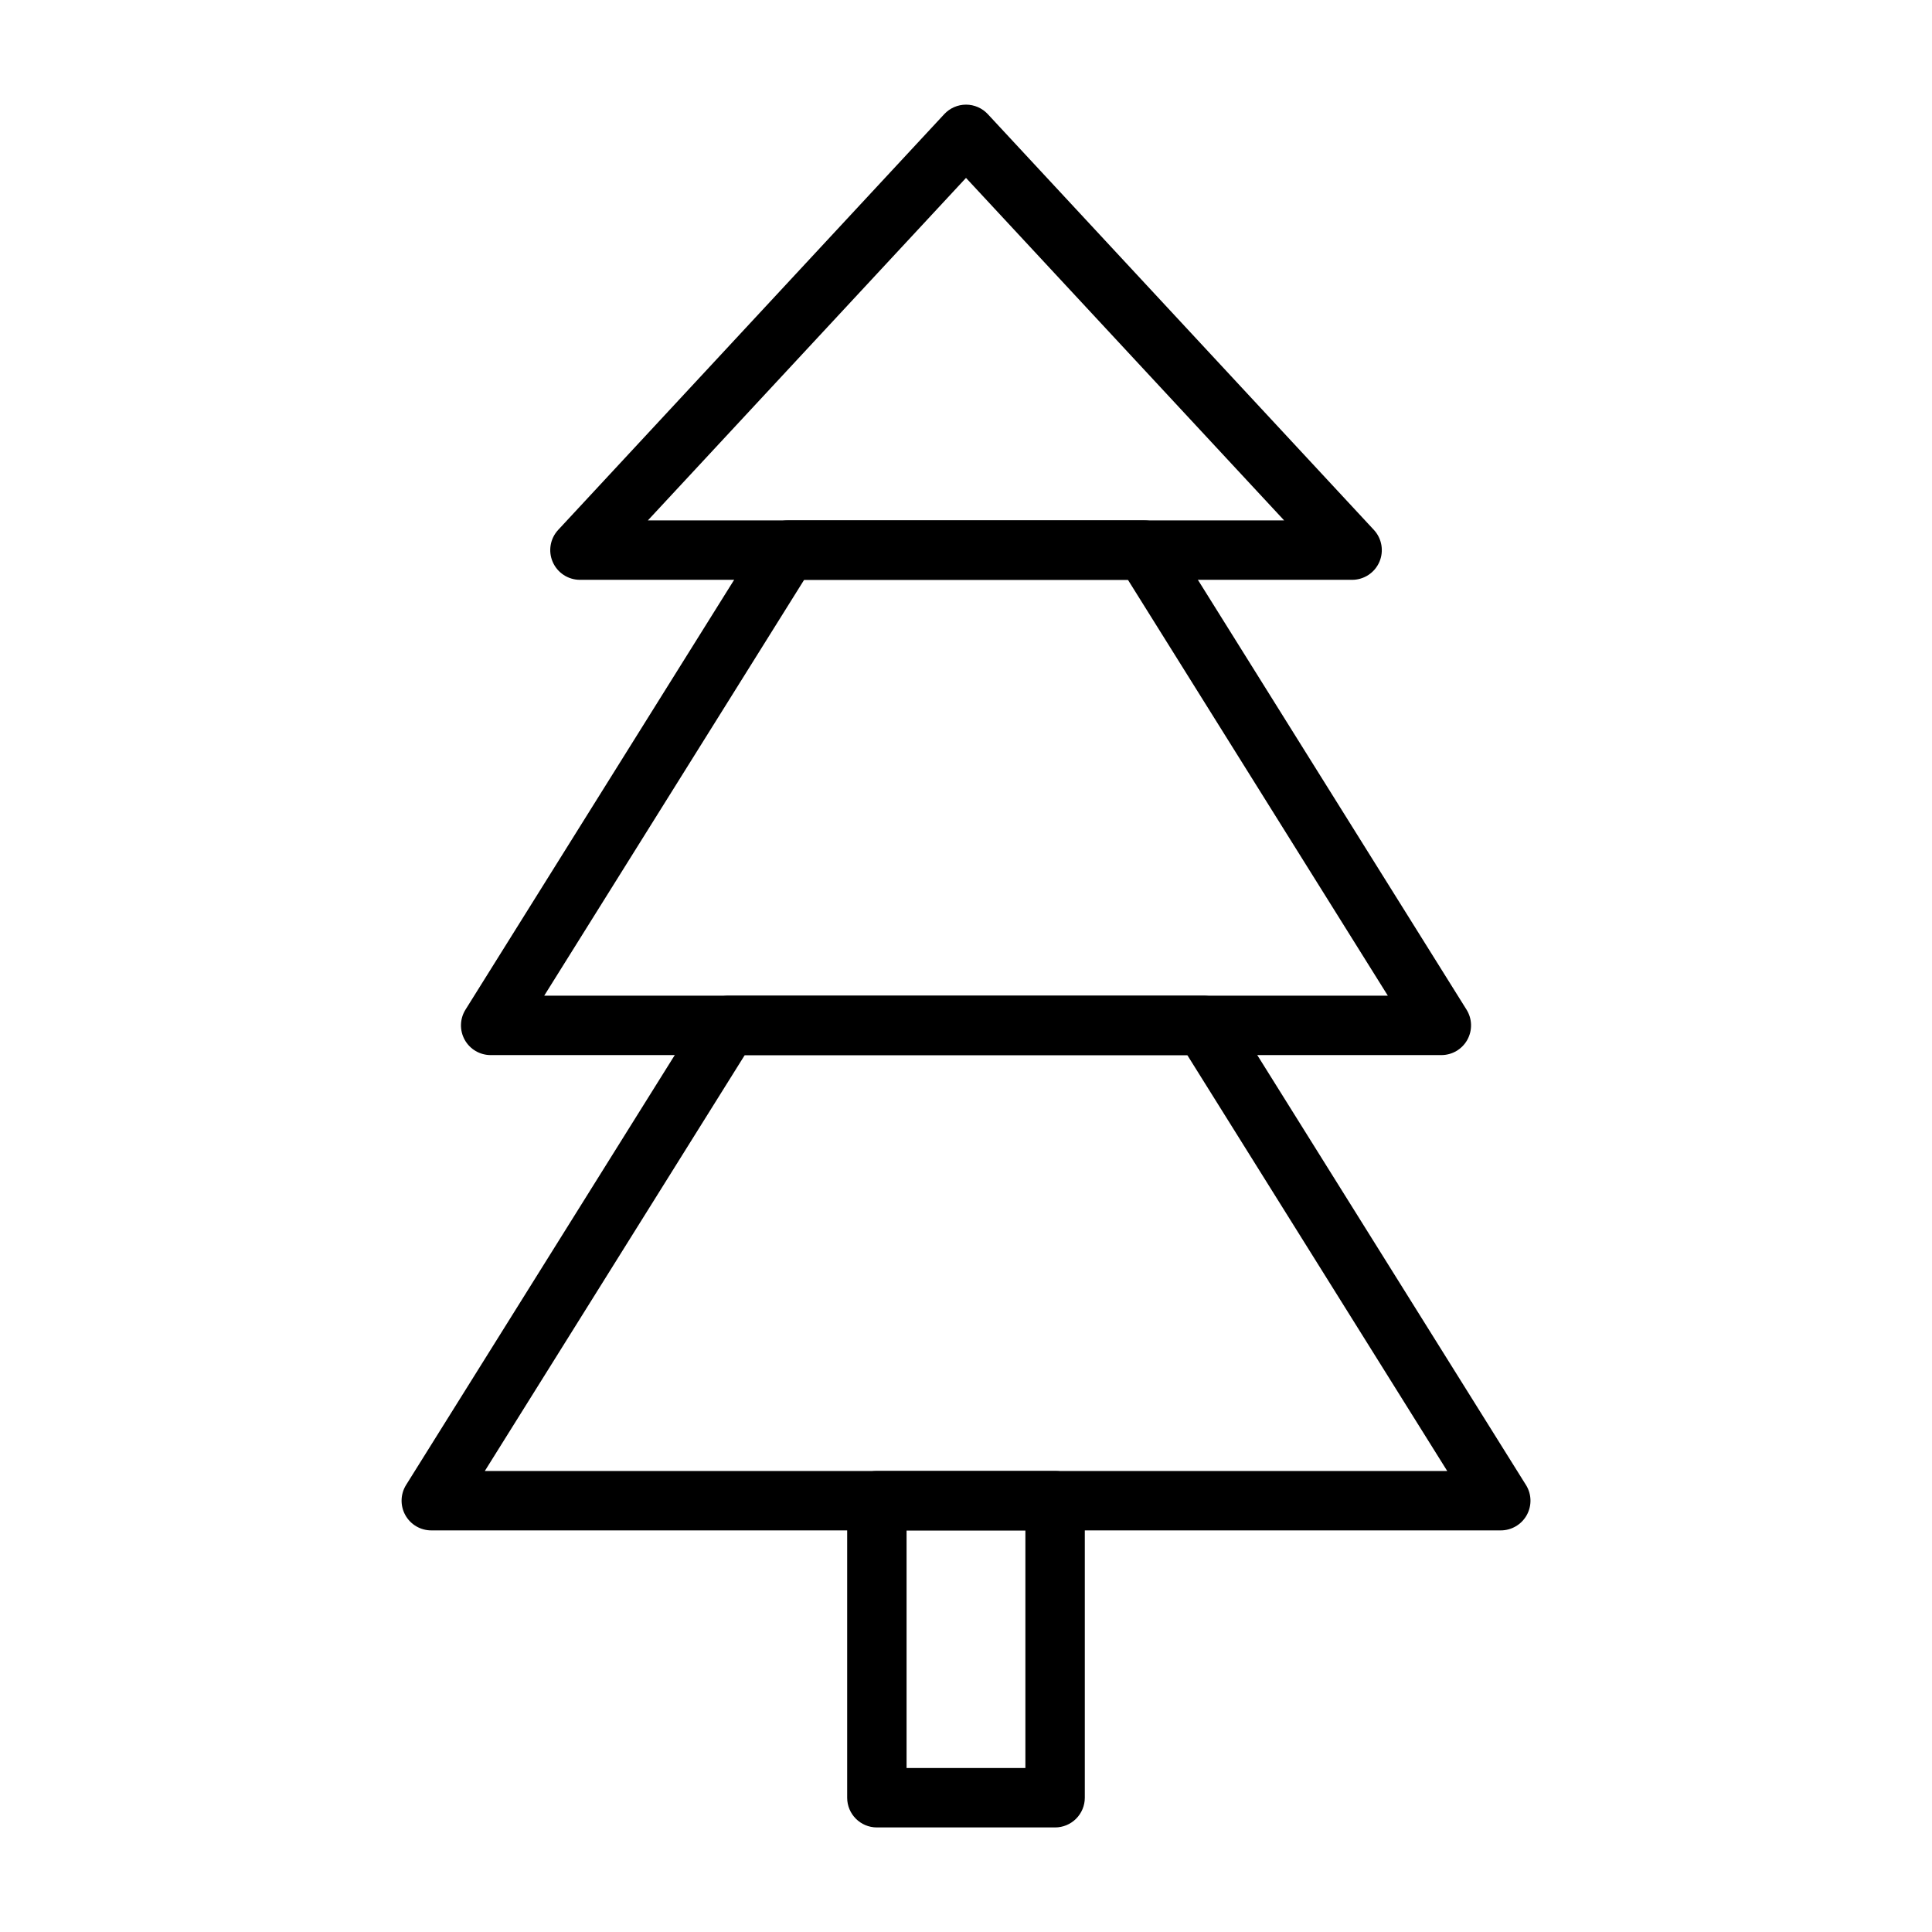
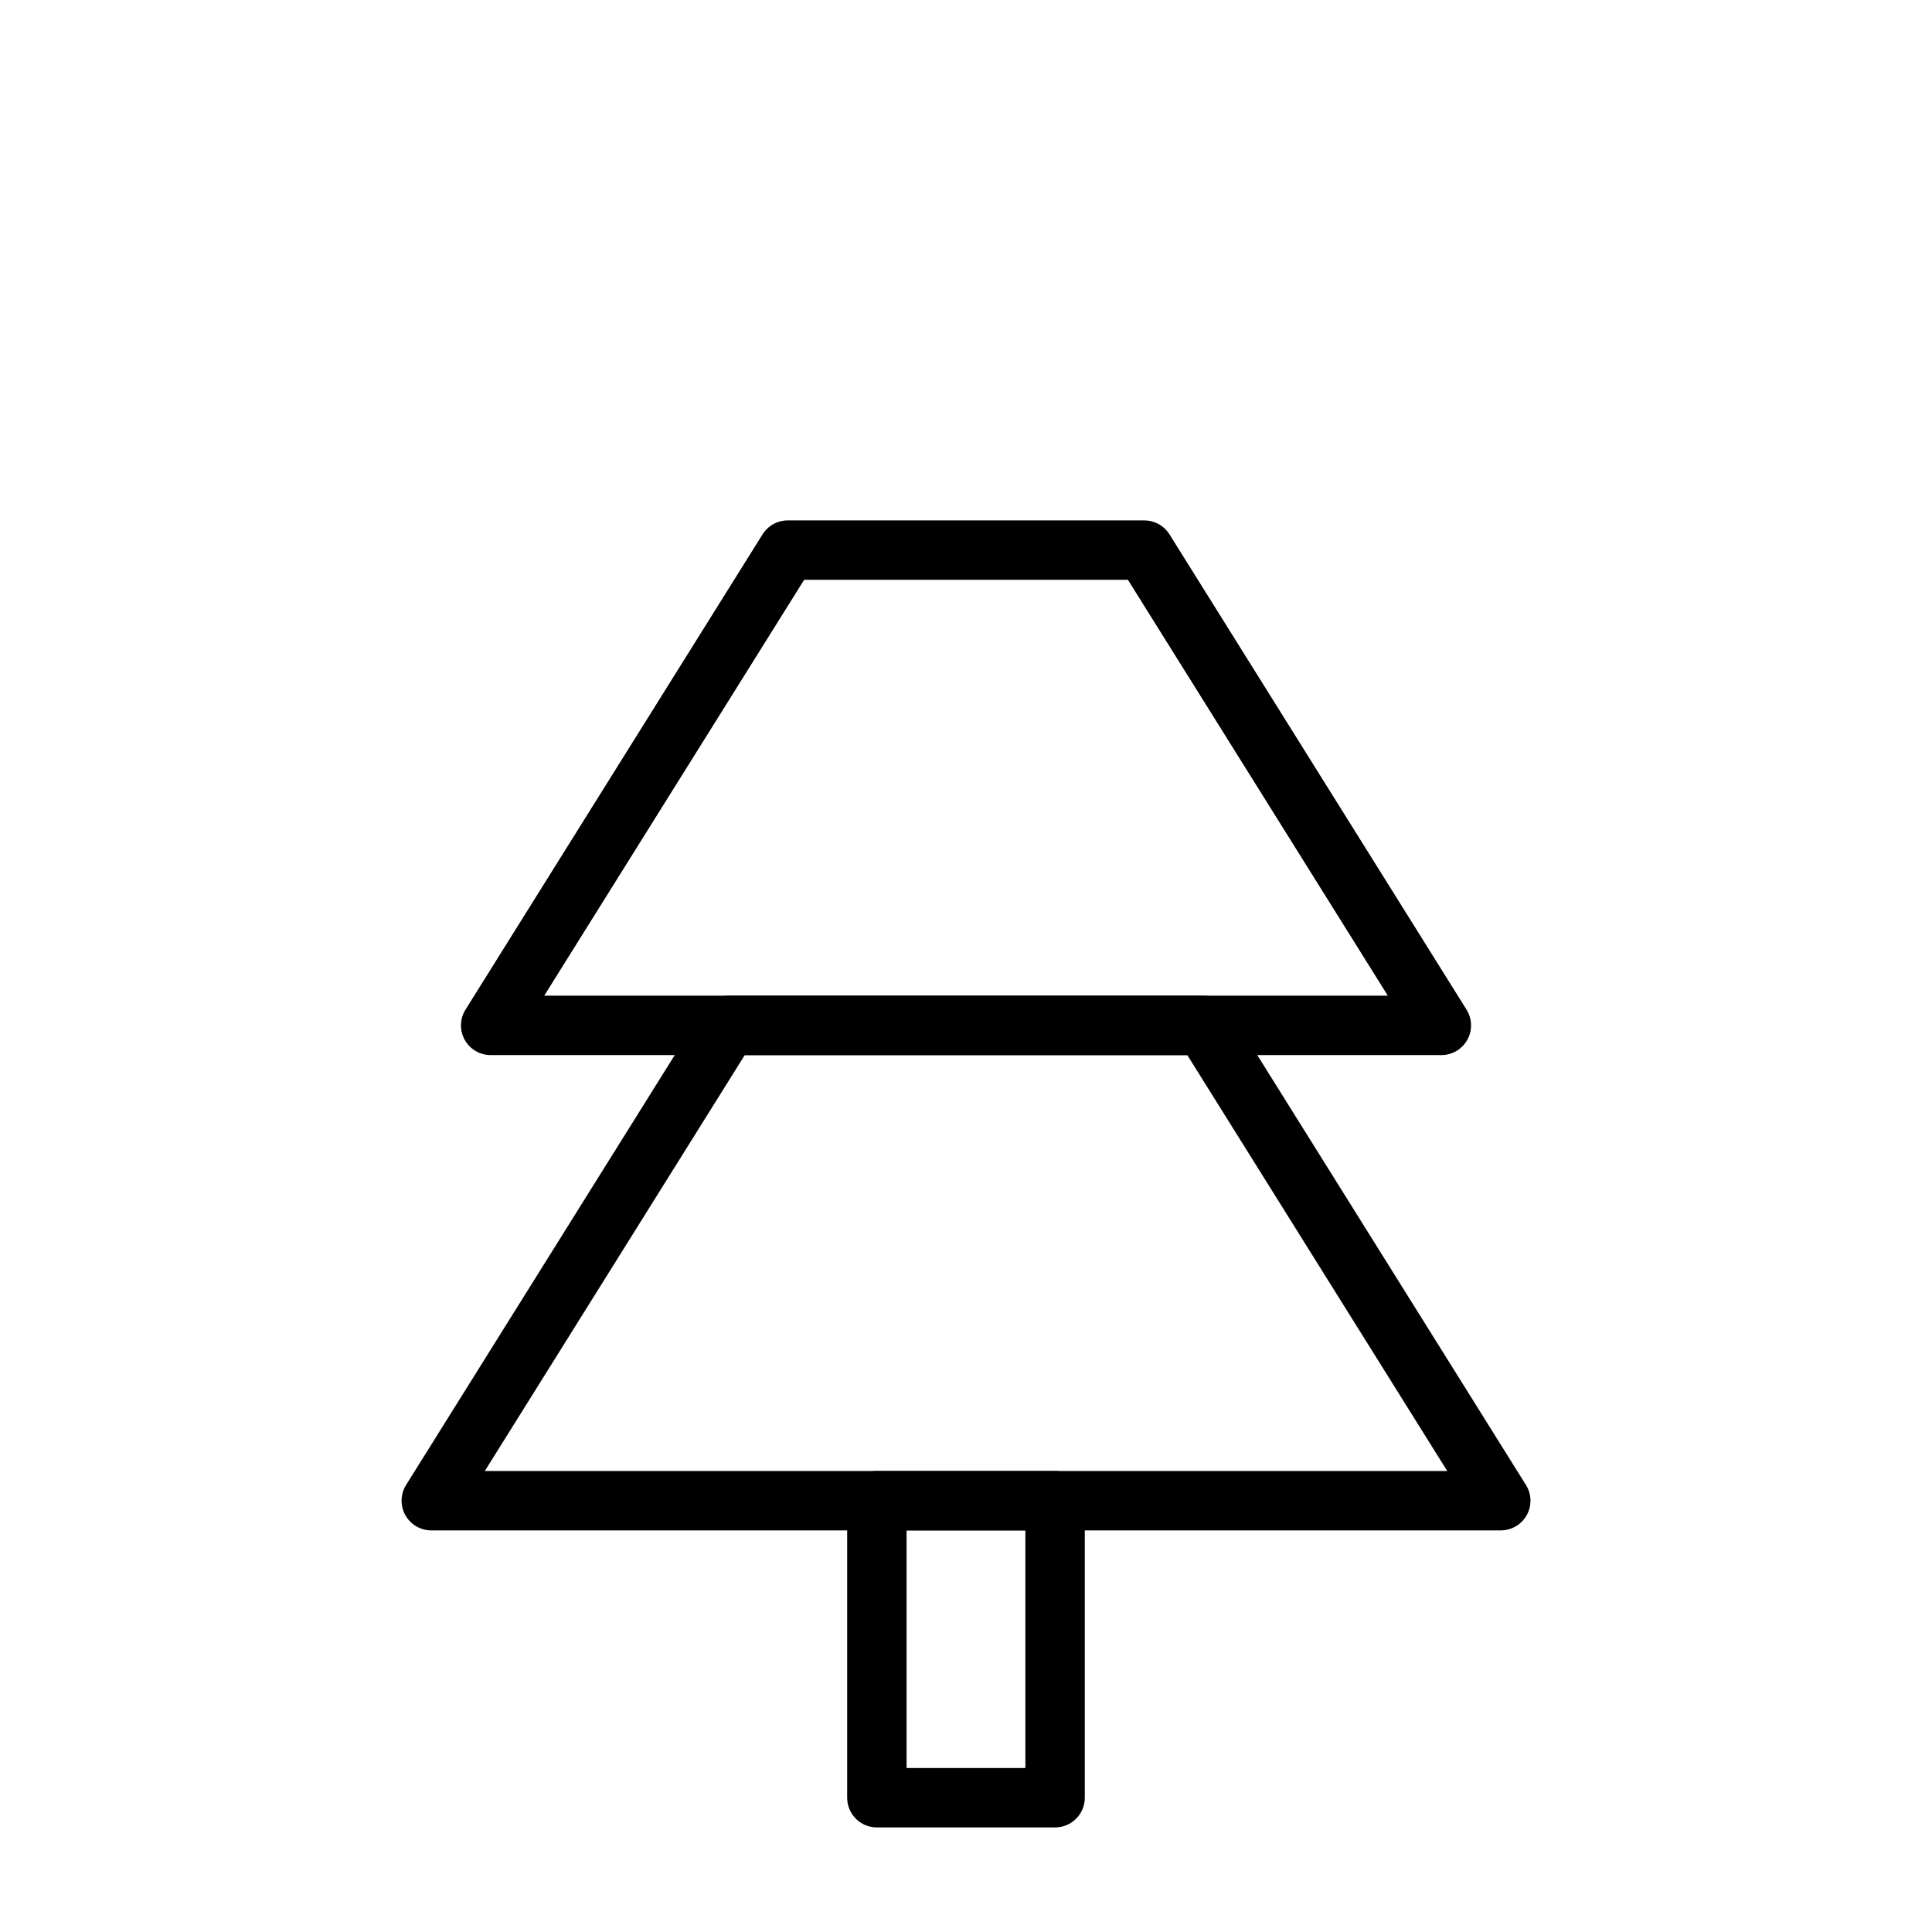
<svg xmlns="http://www.w3.org/2000/svg" fill="#000000" width="800px" height="800px" version="1.1" viewBox="144 144 512 512">
  <g>
-     <path d="m541.7 549.57h-283.39c-2.863 0.008-5.504-1.543-6.894-4.047-1.391-2.504-1.312-5.566 0.203-7.996l78.719-125.95h0.004c1.441-2.305 3.969-3.707 6.691-3.699h125.95c2.719-0.008 5.246 1.395 6.688 3.699l78.719 125.95h0.004c1.52 2.43 1.598 5.492 0.207 7.996-1.395 2.504-4.035 4.055-6.898 4.047zm-269.22-15.742h255.05l-68.879-110.21h-117.29z" />
-     <path d="m502.34 297.66h-204.67c-3.129-0.012-5.949-1.871-7.195-4.738-1.246-2.863-0.68-6.195 1.445-8.488l102.34-110.21c1.492-1.59 3.57-2.492 5.75-2.492 2.176 0 4.258 0.902 5.746 2.492l102.34 110.21c2.125 2.293 2.691 5.625 1.449 8.488-1.246 2.867-4.07 4.727-7.195 4.738zm-186.65-15.746h168.62l-84.309-90.766z" />
+     <path d="m541.7 549.57h-283.39c-2.863 0.008-5.504-1.543-6.894-4.047-1.391-2.504-1.312-5.566 0.203-7.996l78.719-125.95h0.004c1.441-2.305 3.969-3.707 6.691-3.699h125.95c2.719-0.008 5.246 1.395 6.688 3.699l78.719 125.95h0.004c1.52 2.43 1.598 5.492 0.207 7.996-1.395 2.504-4.035 4.055-6.898 4.047m-269.22-15.742h255.05l-68.879-110.21h-117.29z" />
    <path d="m525.95 423.61h-251.9c-2.867 0.008-5.508-1.543-6.898-4.047-1.391-2.504-1.312-5.566 0.207-7.996l78.719-125.95c1.441-2.305 3.973-3.703 6.691-3.699h94.465c2.719-0.004 5.25 1.395 6.691 3.699l78.719 125.95c1.52 2.43 1.598 5.492 0.207 7.996s-4.031 4.055-6.898 4.047zm-237.73-15.742h223.57l-68.879-110.21h-85.805z" />
    <path d="m423.61 628.29h-47.23c-4.348 0-7.871-3.527-7.871-7.875v-78.719c0-4.348 3.523-7.871 7.871-7.871h47.23c2.09 0 4.09 0.828 5.566 2.305 1.477 1.477 2.309 3.477 2.309 5.566v78.719c0 2.09-0.832 4.09-2.309 5.566-1.477 1.477-3.477 2.309-5.566 2.309zm-39.359-15.742h31.488v-62.98h-31.488z" />
  </g>
</svg>